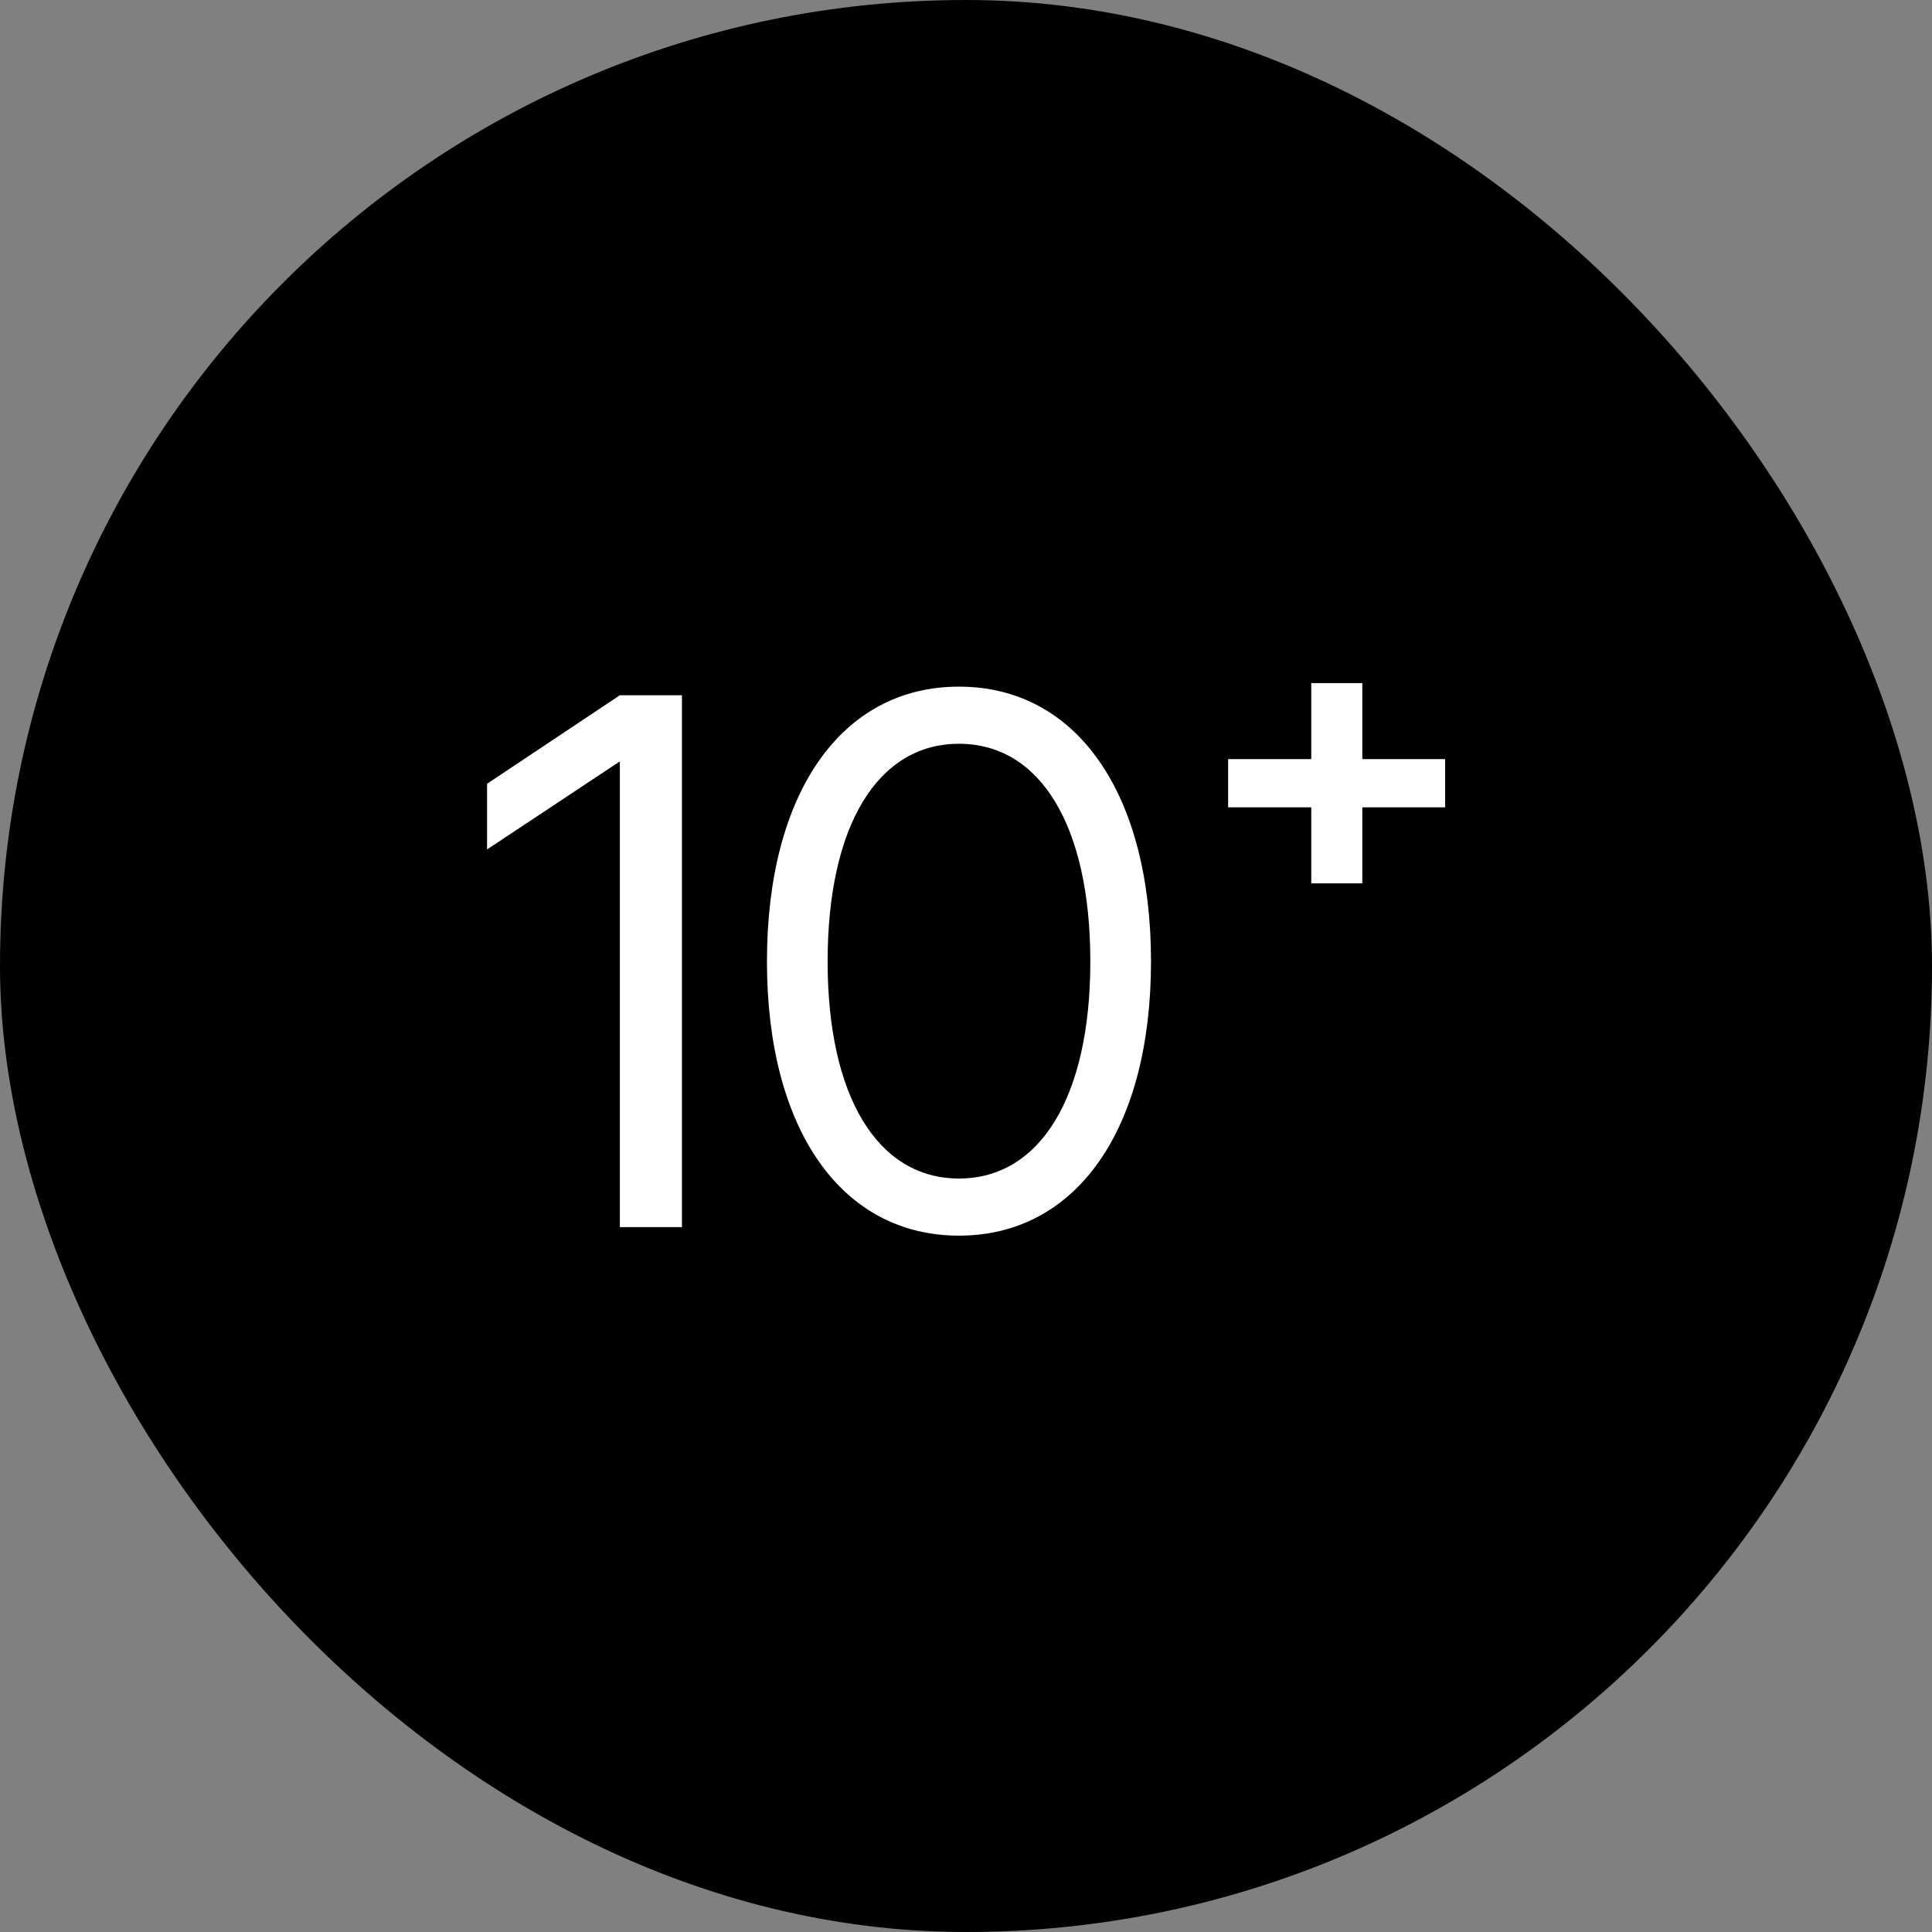
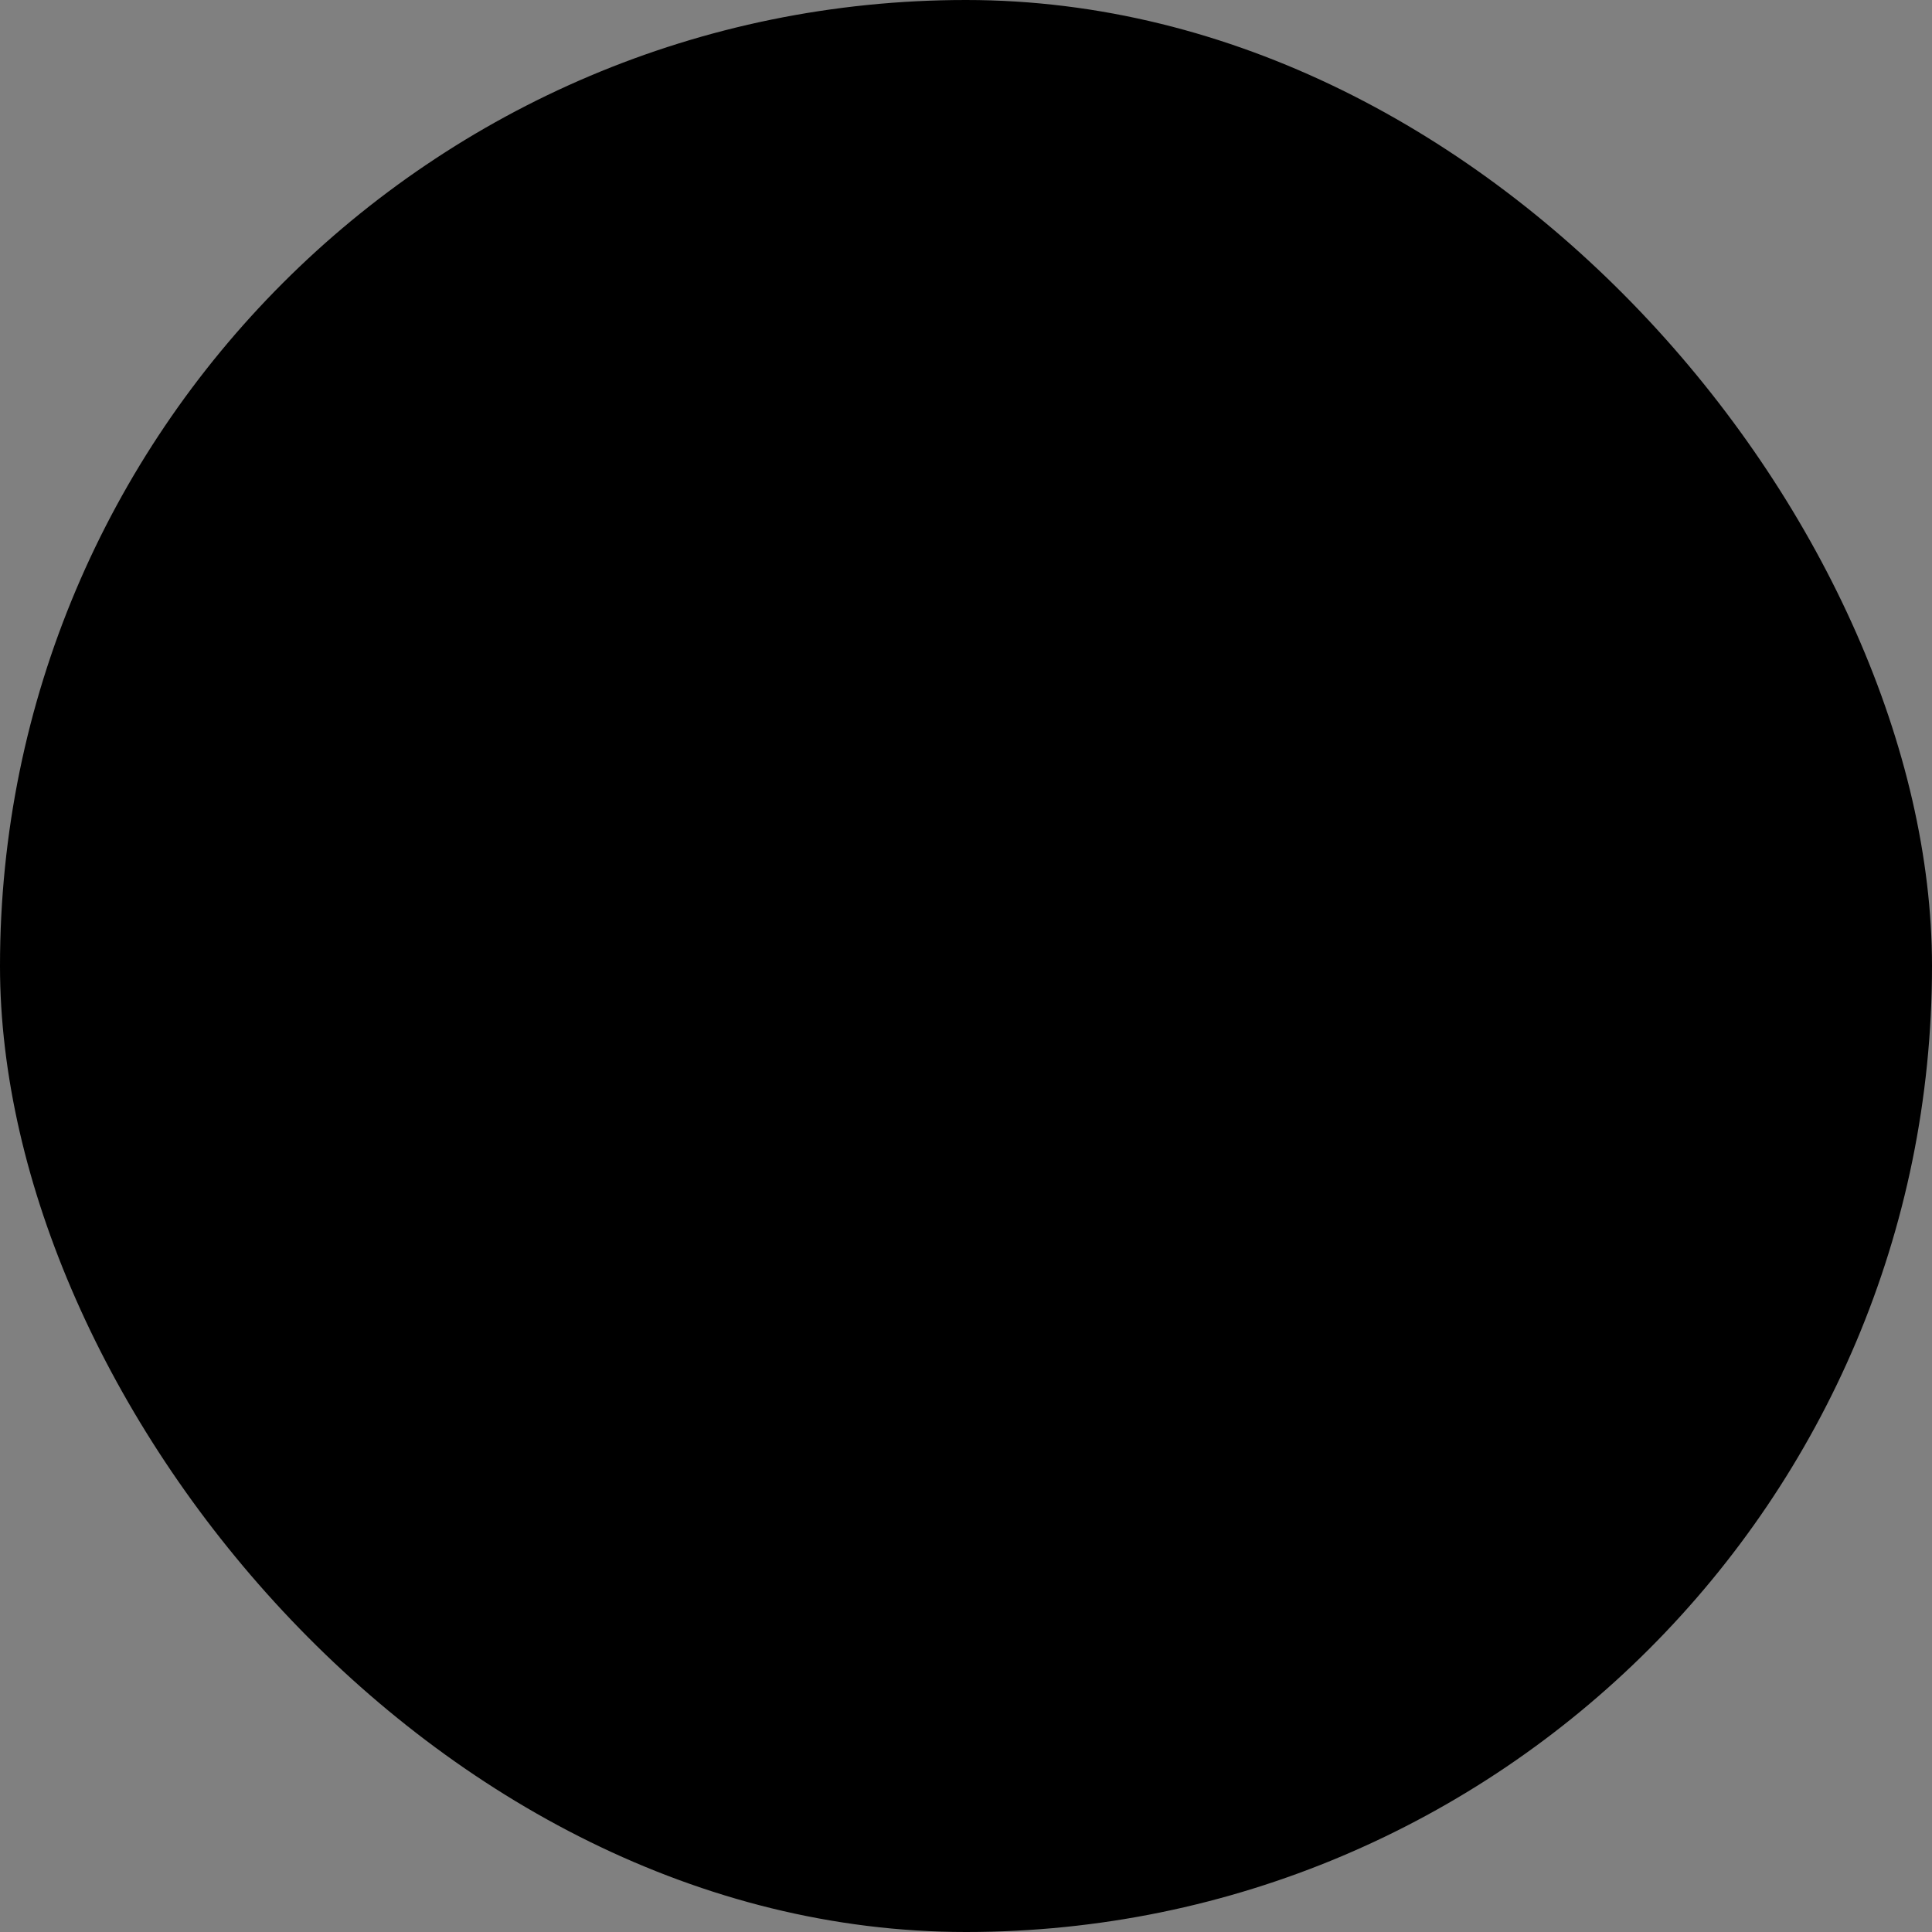
<svg xmlns="http://www.w3.org/2000/svg" width="37" height="37" viewBox="0 0 37 37" fill="none">
  <rect x="0" y="0" width="37" height="37" fill="#808080" stroke="none" />
  <rect width="37" height="37" rx="18.5" fill="black" />
-   <path d="M13.06 13.315V23.5H11.871V14.586H11.864L9.328 16.268V15.01L11.871 13.315H13.06ZM18.365 23.664C16.109 23.664 14.688 21.62 14.688 18.414C14.688 15.194 16.109 13.15 18.365 13.15C20.621 13.15 22.043 15.194 22.043 18.414C22.043 21.62 20.621 23.664 18.365 23.664ZM18.365 22.57C19.924 22.57 20.881 20.998 20.881 18.414C20.881 15.816 19.924 14.244 18.365 14.244C16.807 14.244 15.85 15.816 15.85 18.414C15.85 20.998 16.807 22.57 18.365 22.57ZM25.112 16.917V15.461H23.52V14.538H25.112V13.082H26.09V14.538H27.676V15.461H26.09V16.917H25.112Z" fill="white" />
</svg>